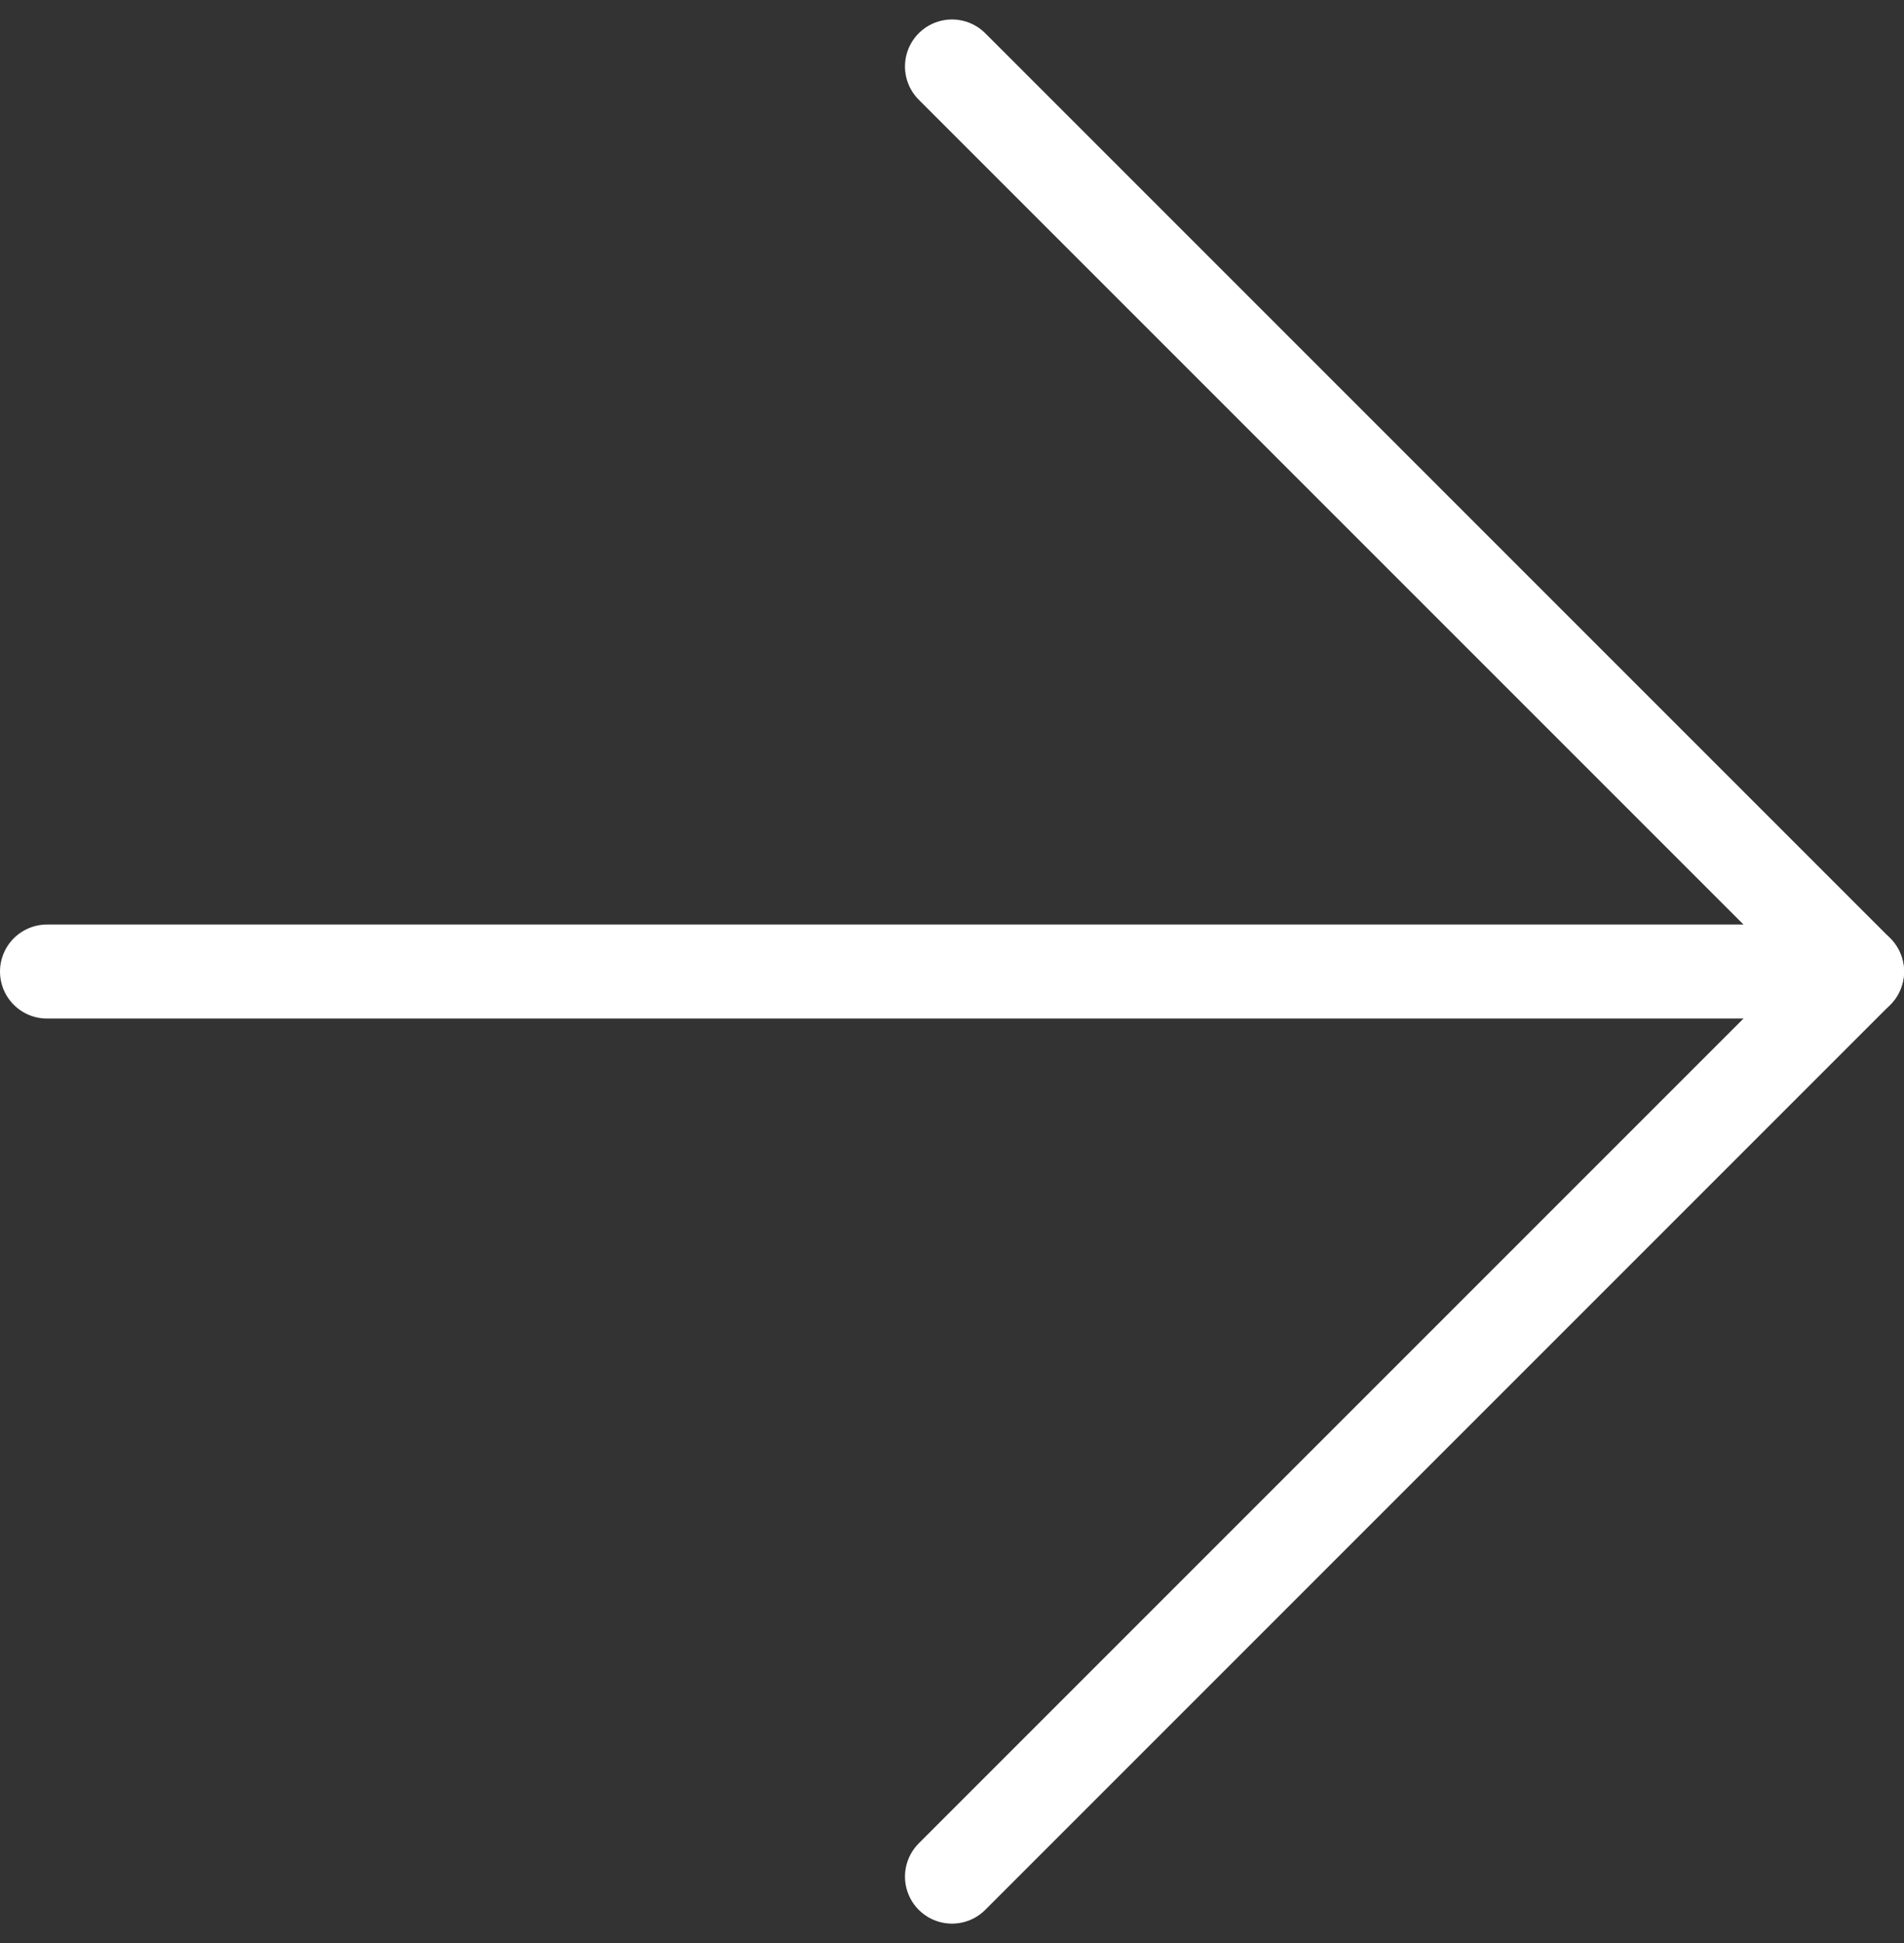
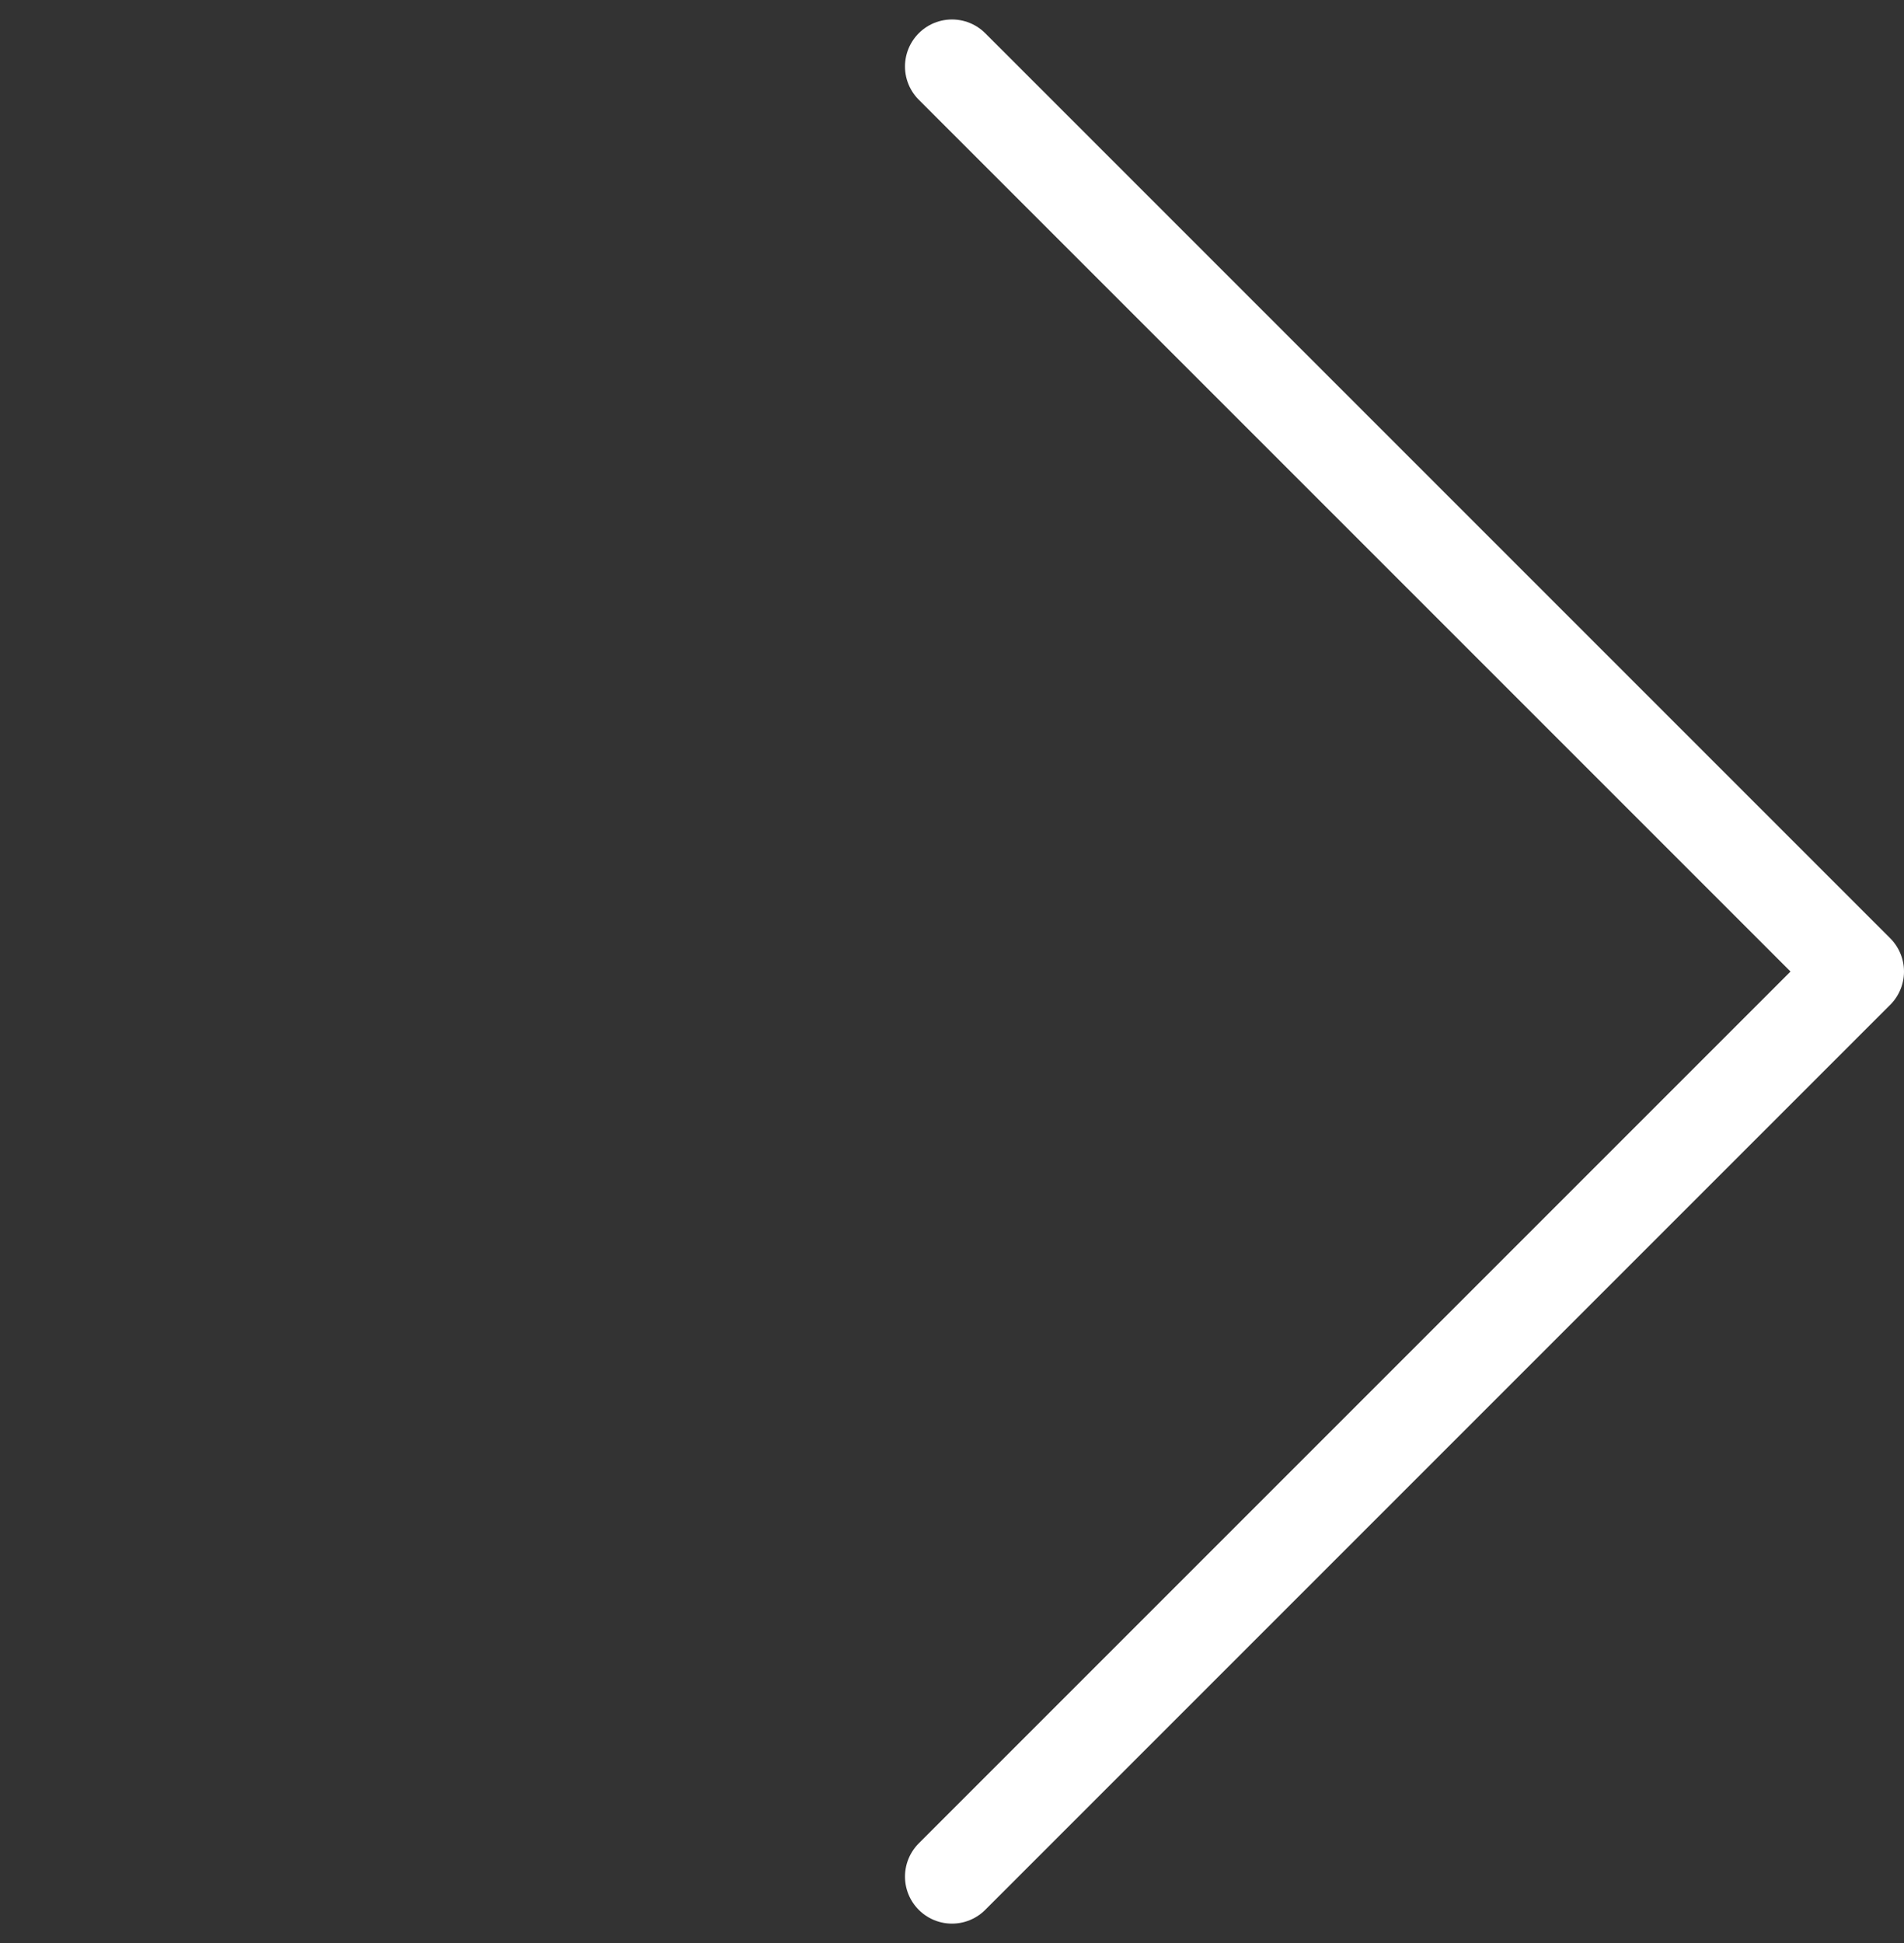
<svg xmlns="http://www.w3.org/2000/svg" width="40.5" height="41.328">
  <rect width="100%" height="100%" fill="#333333" stroke="none" />
  <g data-name="Icon feather-arrow-right" fill="none" stroke="#fff" stroke-linecap="round" stroke-linejoin="round" stroke-width="2">
-     <path data-name="Tracé 181" d="M1 20.664h38.5" />
    <path data-name="Tracé 182" d="m20.25 1.414 19.25 19.25-19.25 19.25" />
  </g>
</svg>